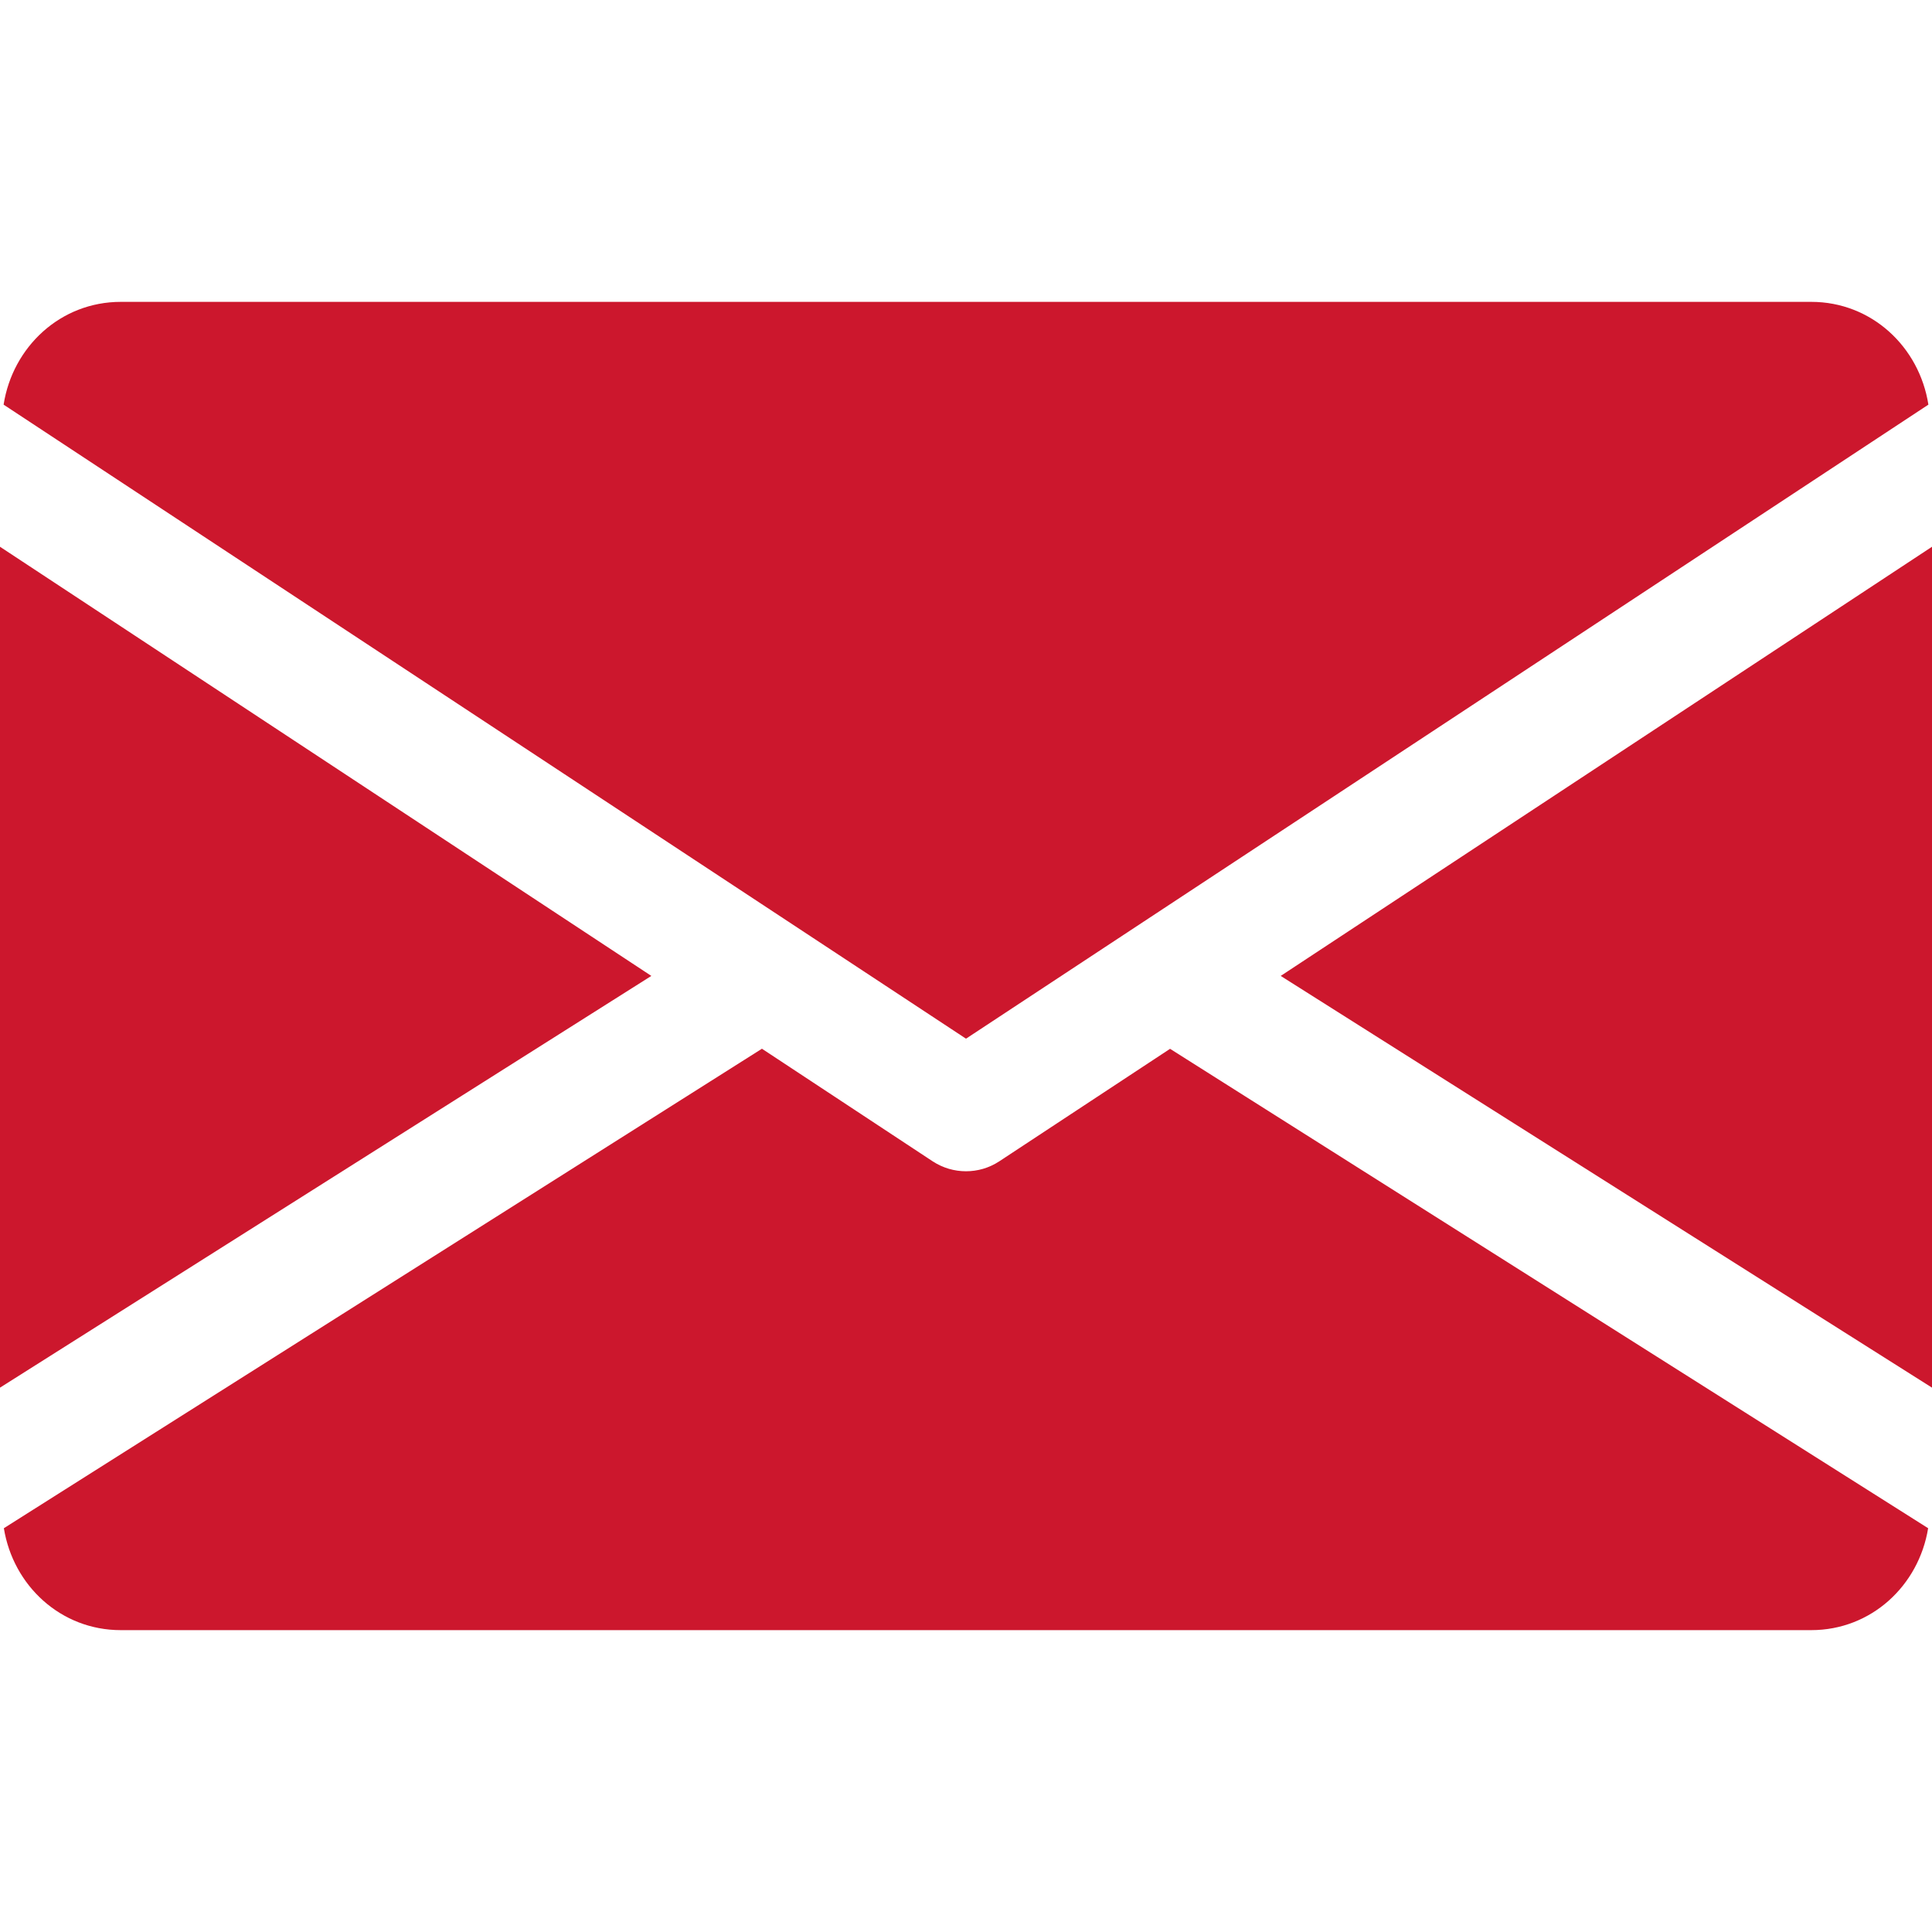
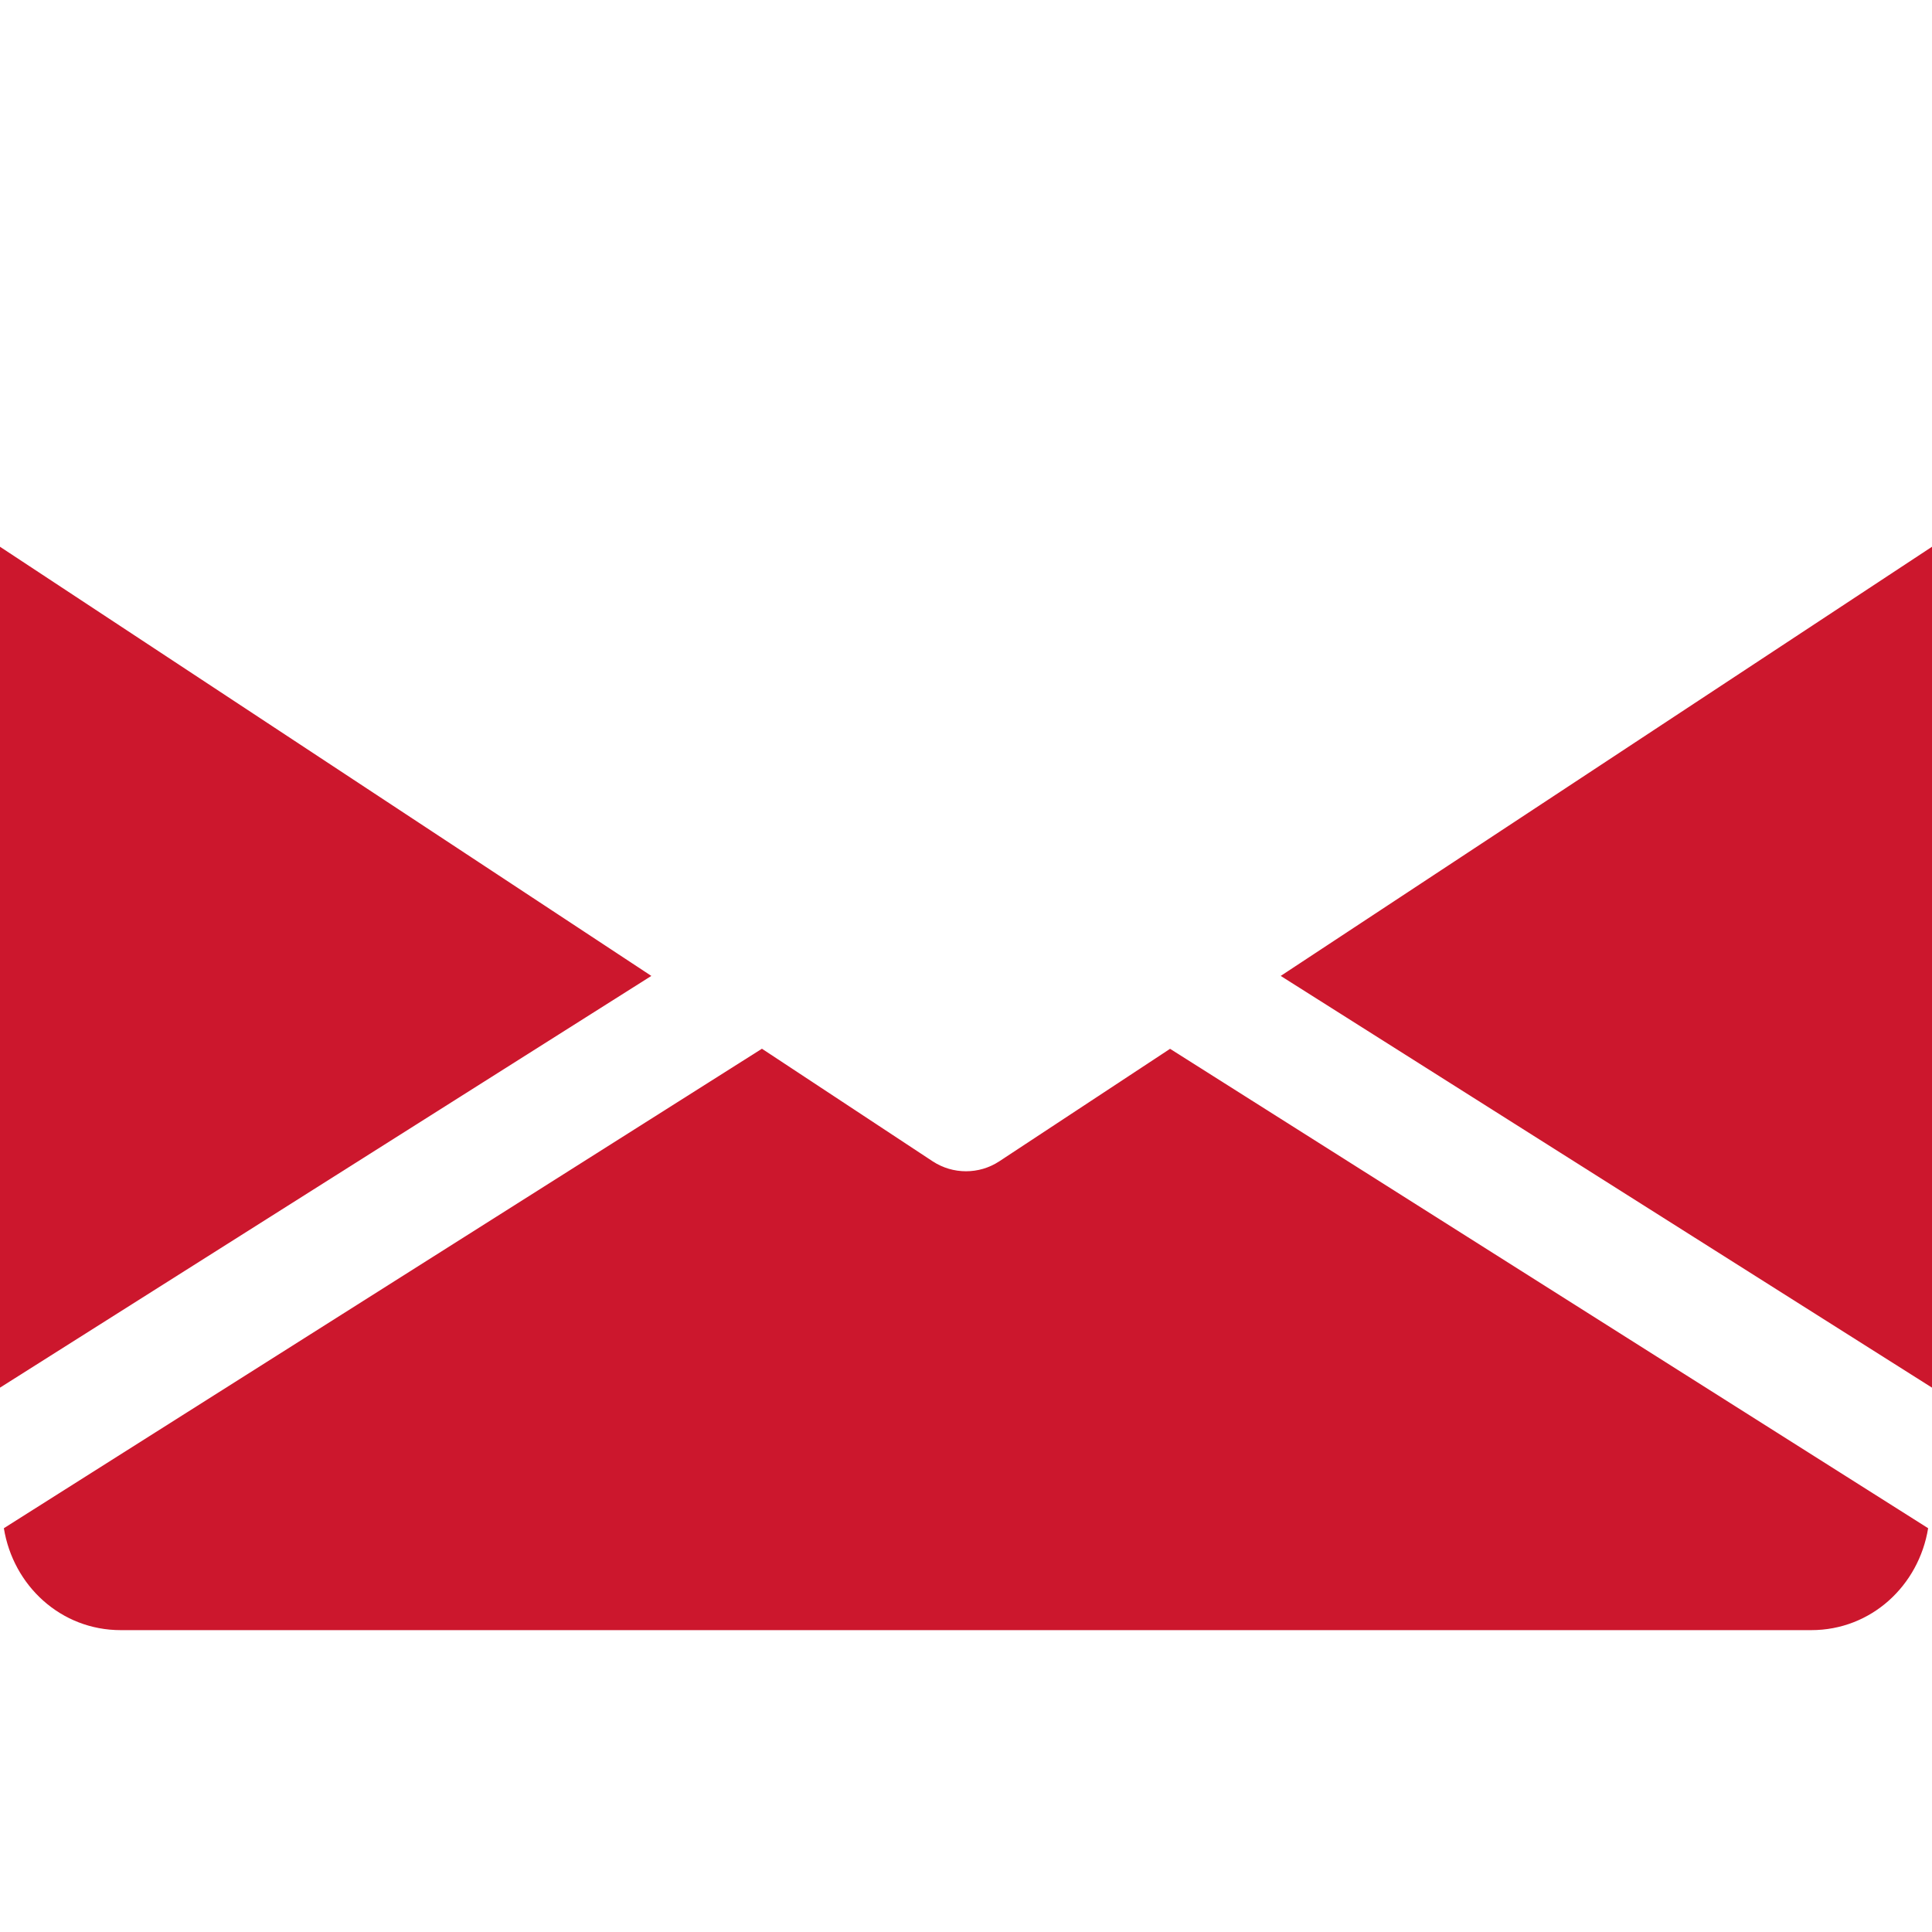
<svg xmlns="http://www.w3.org/2000/svg" width="45" height="45" viewBox="0 0 45 45" fill="none">
  <g clip-path="url(#clip0)">
    <path d="M29.83 22.731L45 32.321V12.735L29.83 22.731Z" fill="#CC172D" />
-     <path d="M0 12.735V32.321L15.171 22.731L0 12.735Z" fill="#CC172D" />
-     <path d="M42.188 7.031H2.813C1.409 7.031 0.295 8.078 0.084 9.425L22.5 24.193L44.916 9.425C44.705 8.078 43.591 7.031 42.188 7.031Z" fill="#CC172D" />
+     <path d="M0 12.735V32.321L15.171 22.731L0 12.735" fill="#CC172D" />
    <path d="M27.253 24.429L23.273 27.051C23.037 27.205 22.77 27.281 22.5 27.281C22.23 27.281 21.963 27.205 21.726 27.051L17.747 24.427L0.09 35.595C0.306 36.931 1.415 37.969 2.812 37.969H42.187C43.585 37.969 44.693 36.931 44.91 35.595L27.253 24.429Z" fill="#CC172D" />
  </g>
  <defs>
    <clipPath id="clip0">
      <rect width="45" height="45" fill="white" />
    </clipPath>
  </defs>
</svg>